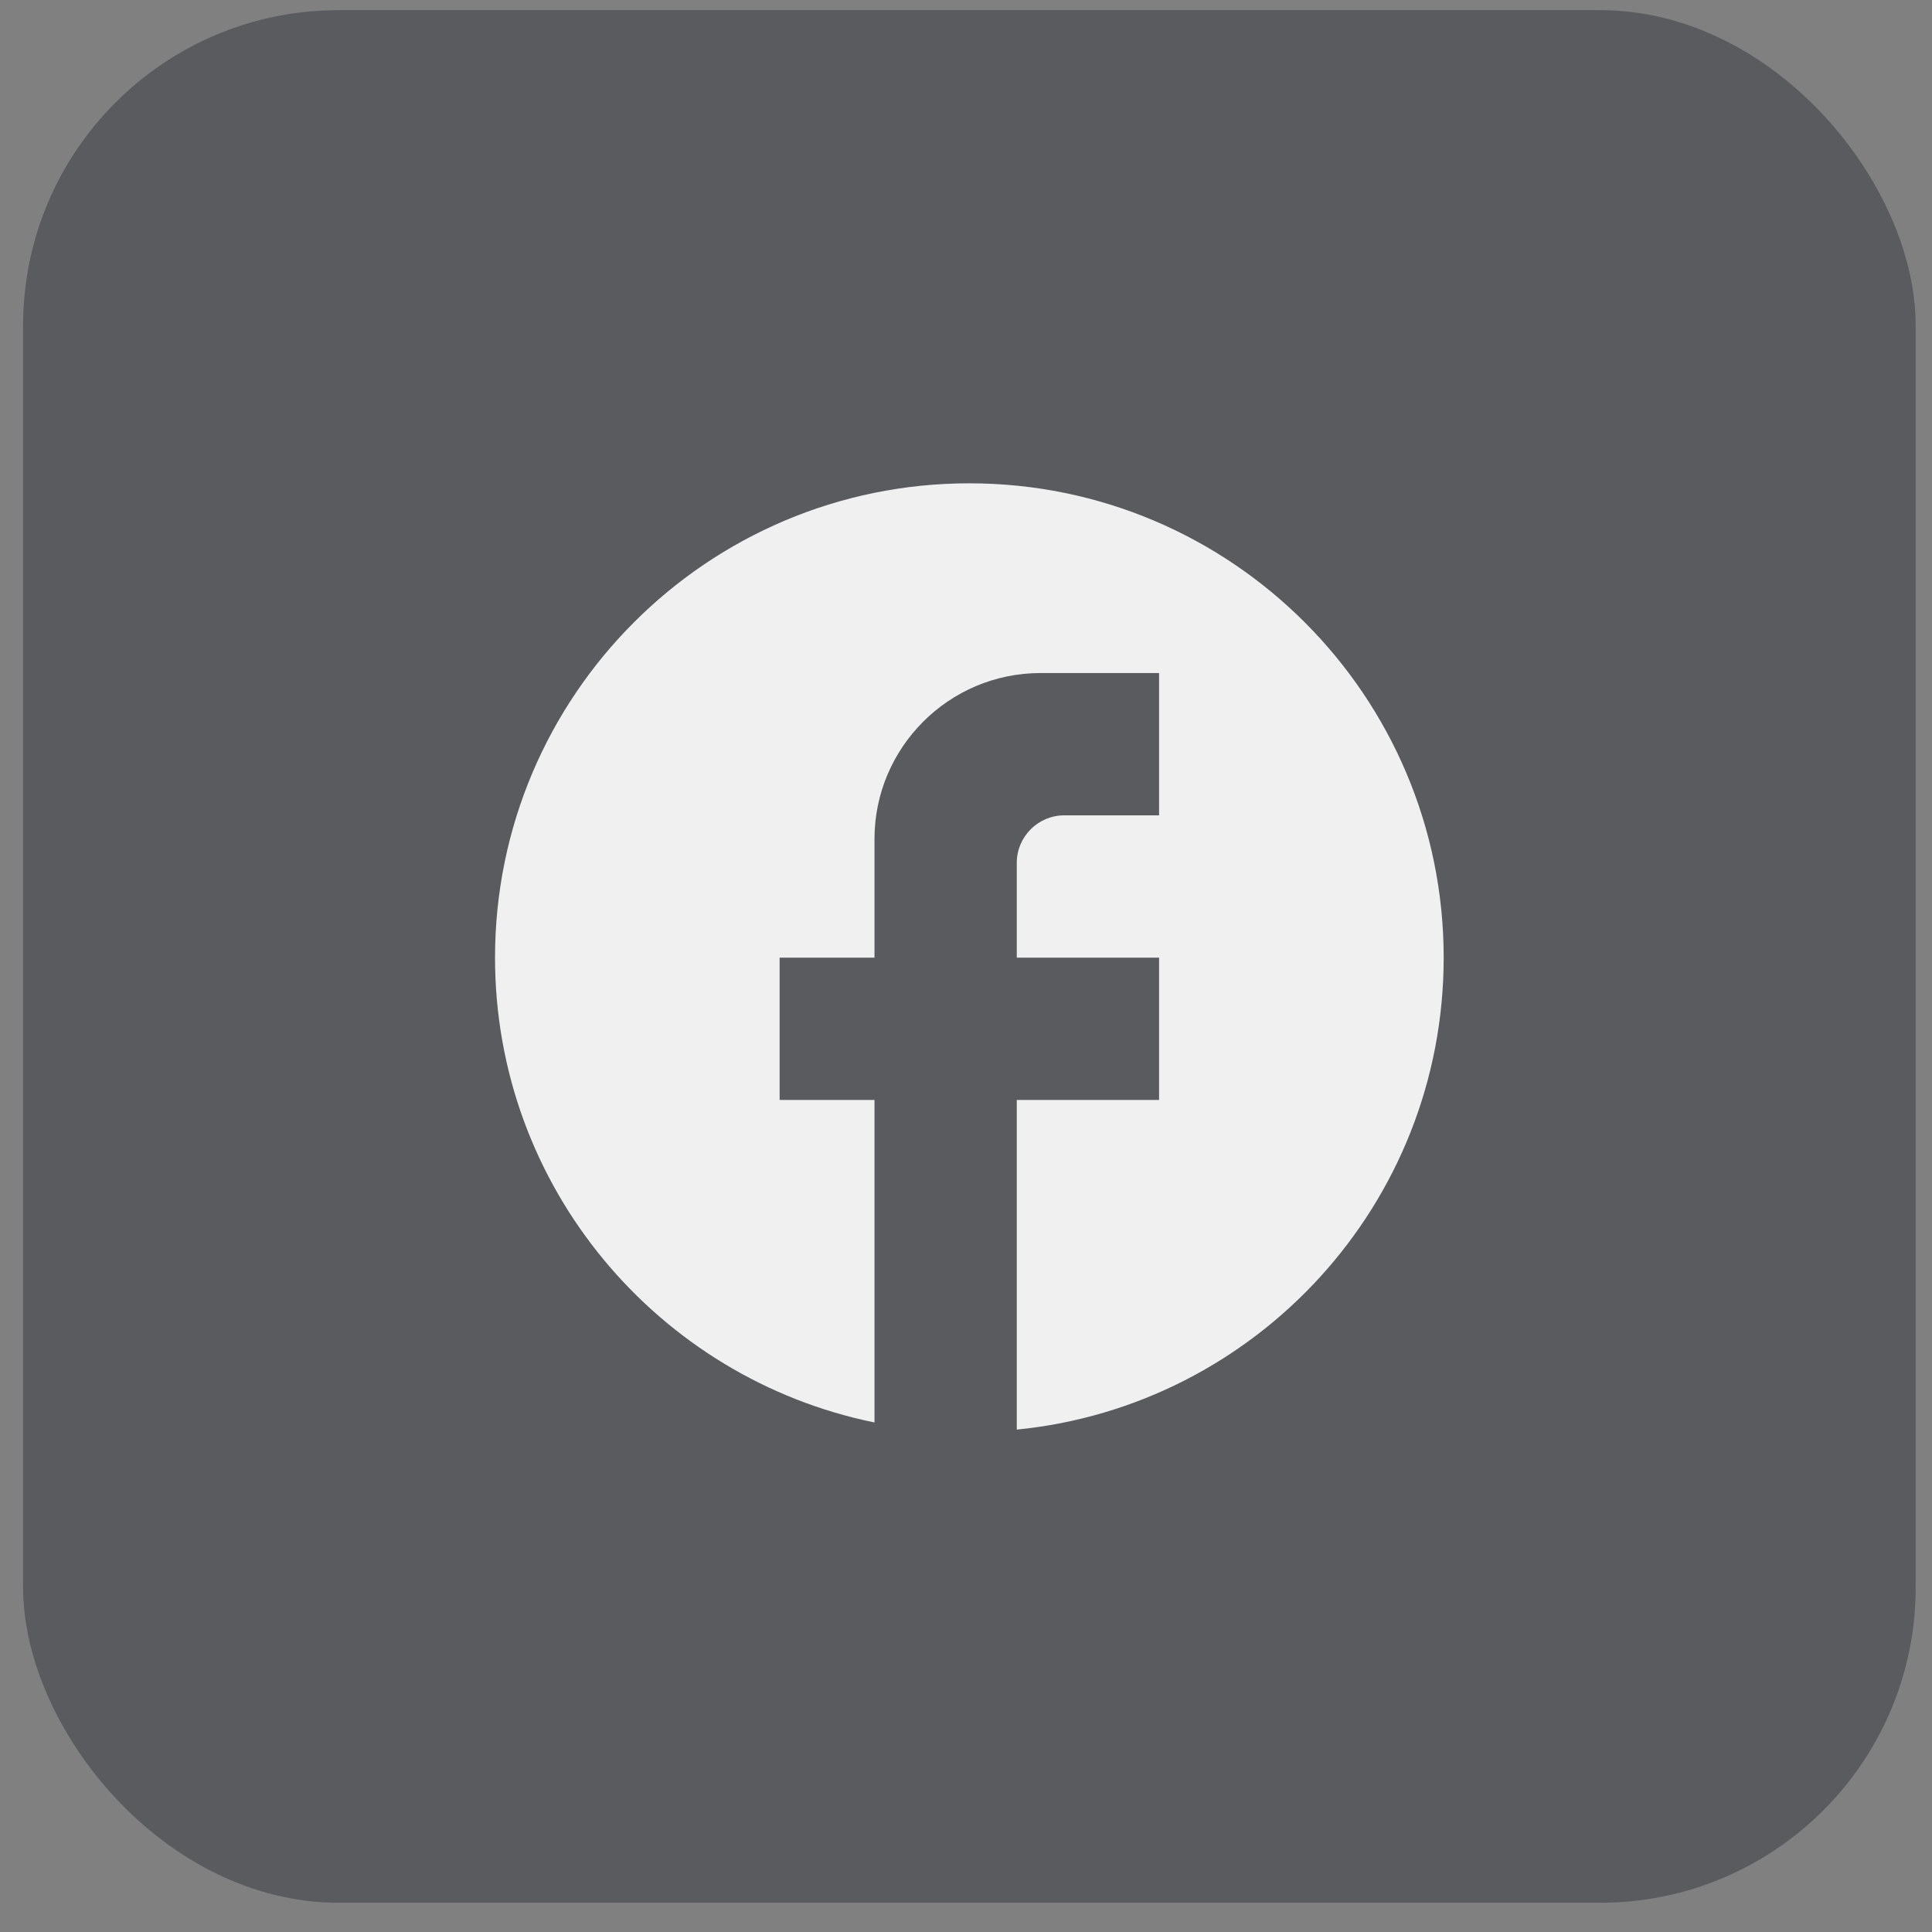
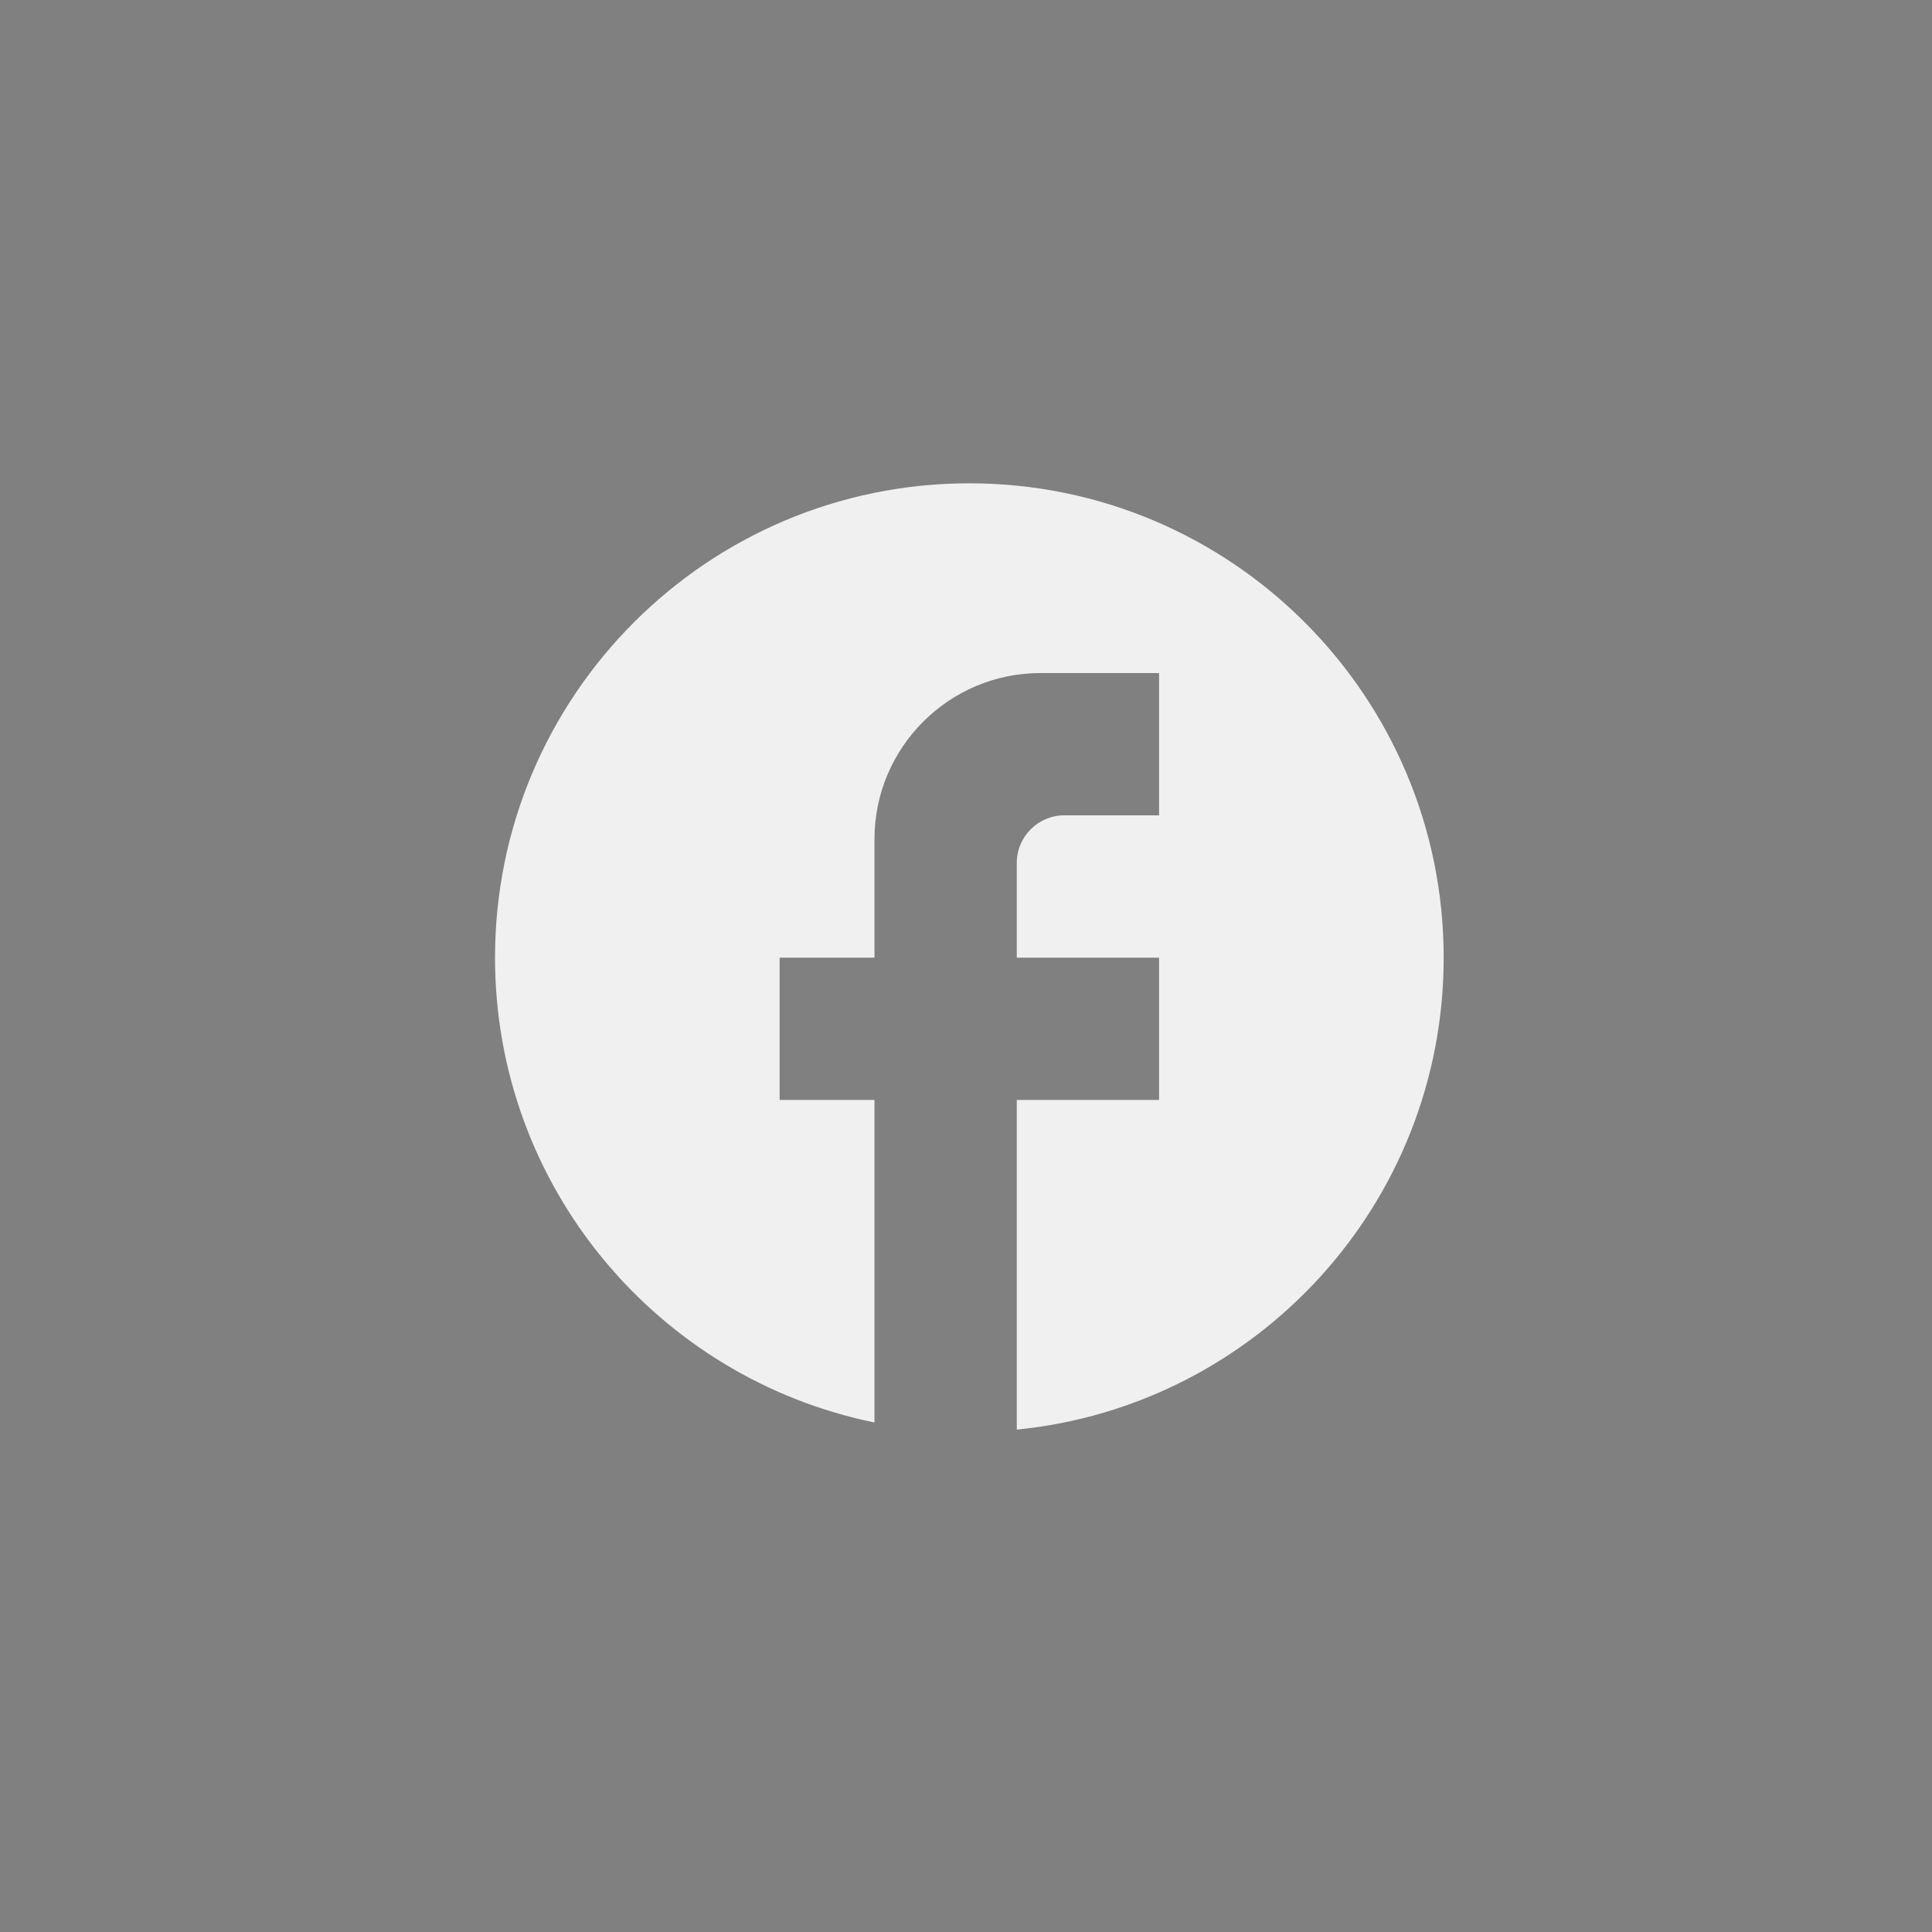
<svg xmlns="http://www.w3.org/2000/svg" width="49" height="49" viewBox="0 0 49 49" fill="none">
  <rect x="0" y="0" width="49" height="49" fill="#808080" stroke="none" />
-   <rect x="0.586" y="0.258" width="48" height="48" rx="8" fill="#010611" fill-opacity="0.3" />
  <path d="M36.615 24.288C36.615 17.647 31.225 12.258 24.585 12.258C17.944 12.258 12.555 17.647 12.555 24.288C12.555 30.11 16.693 34.959 22.179 36.077V27.897H19.773V24.288H22.179V21.28C22.179 18.959 24.067 17.07 26.389 17.07H29.397V20.679H26.991C26.329 20.679 25.788 21.22 25.788 21.882V24.288H29.397V27.897H25.788V36.258C31.863 35.656 36.615 30.532 36.615 24.288Z" fill="#F0F0F0" />
</svg>